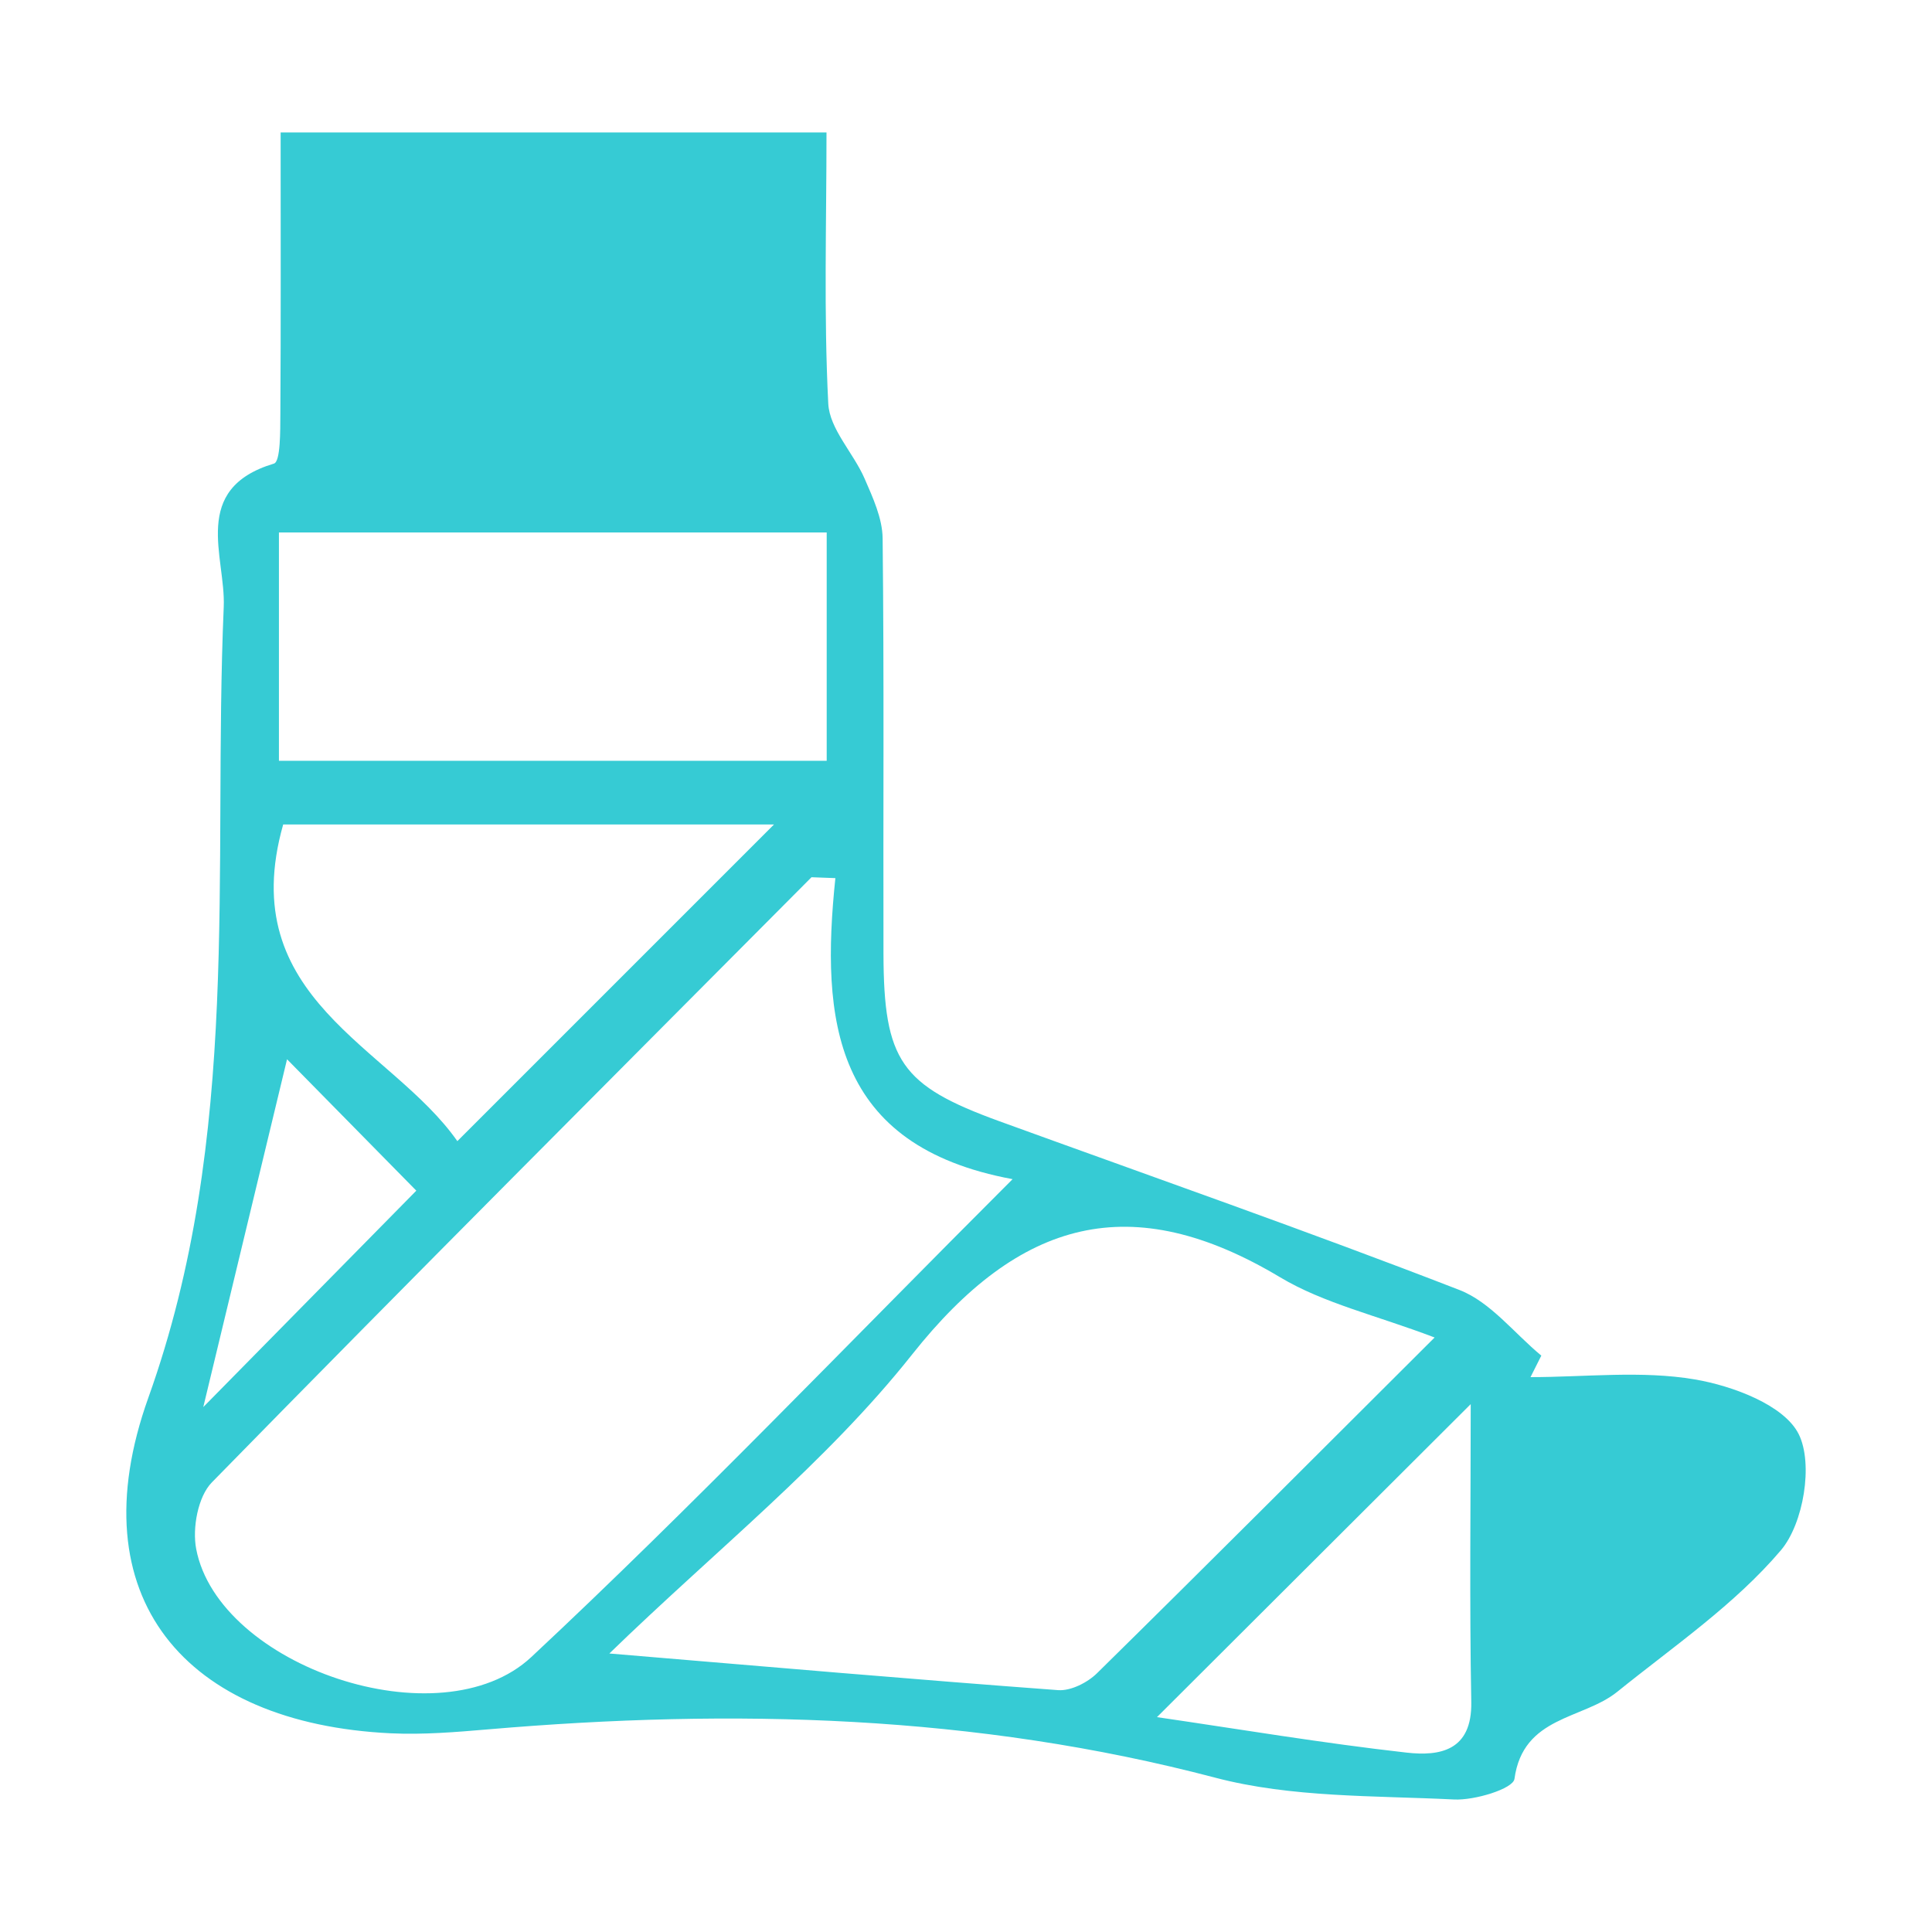
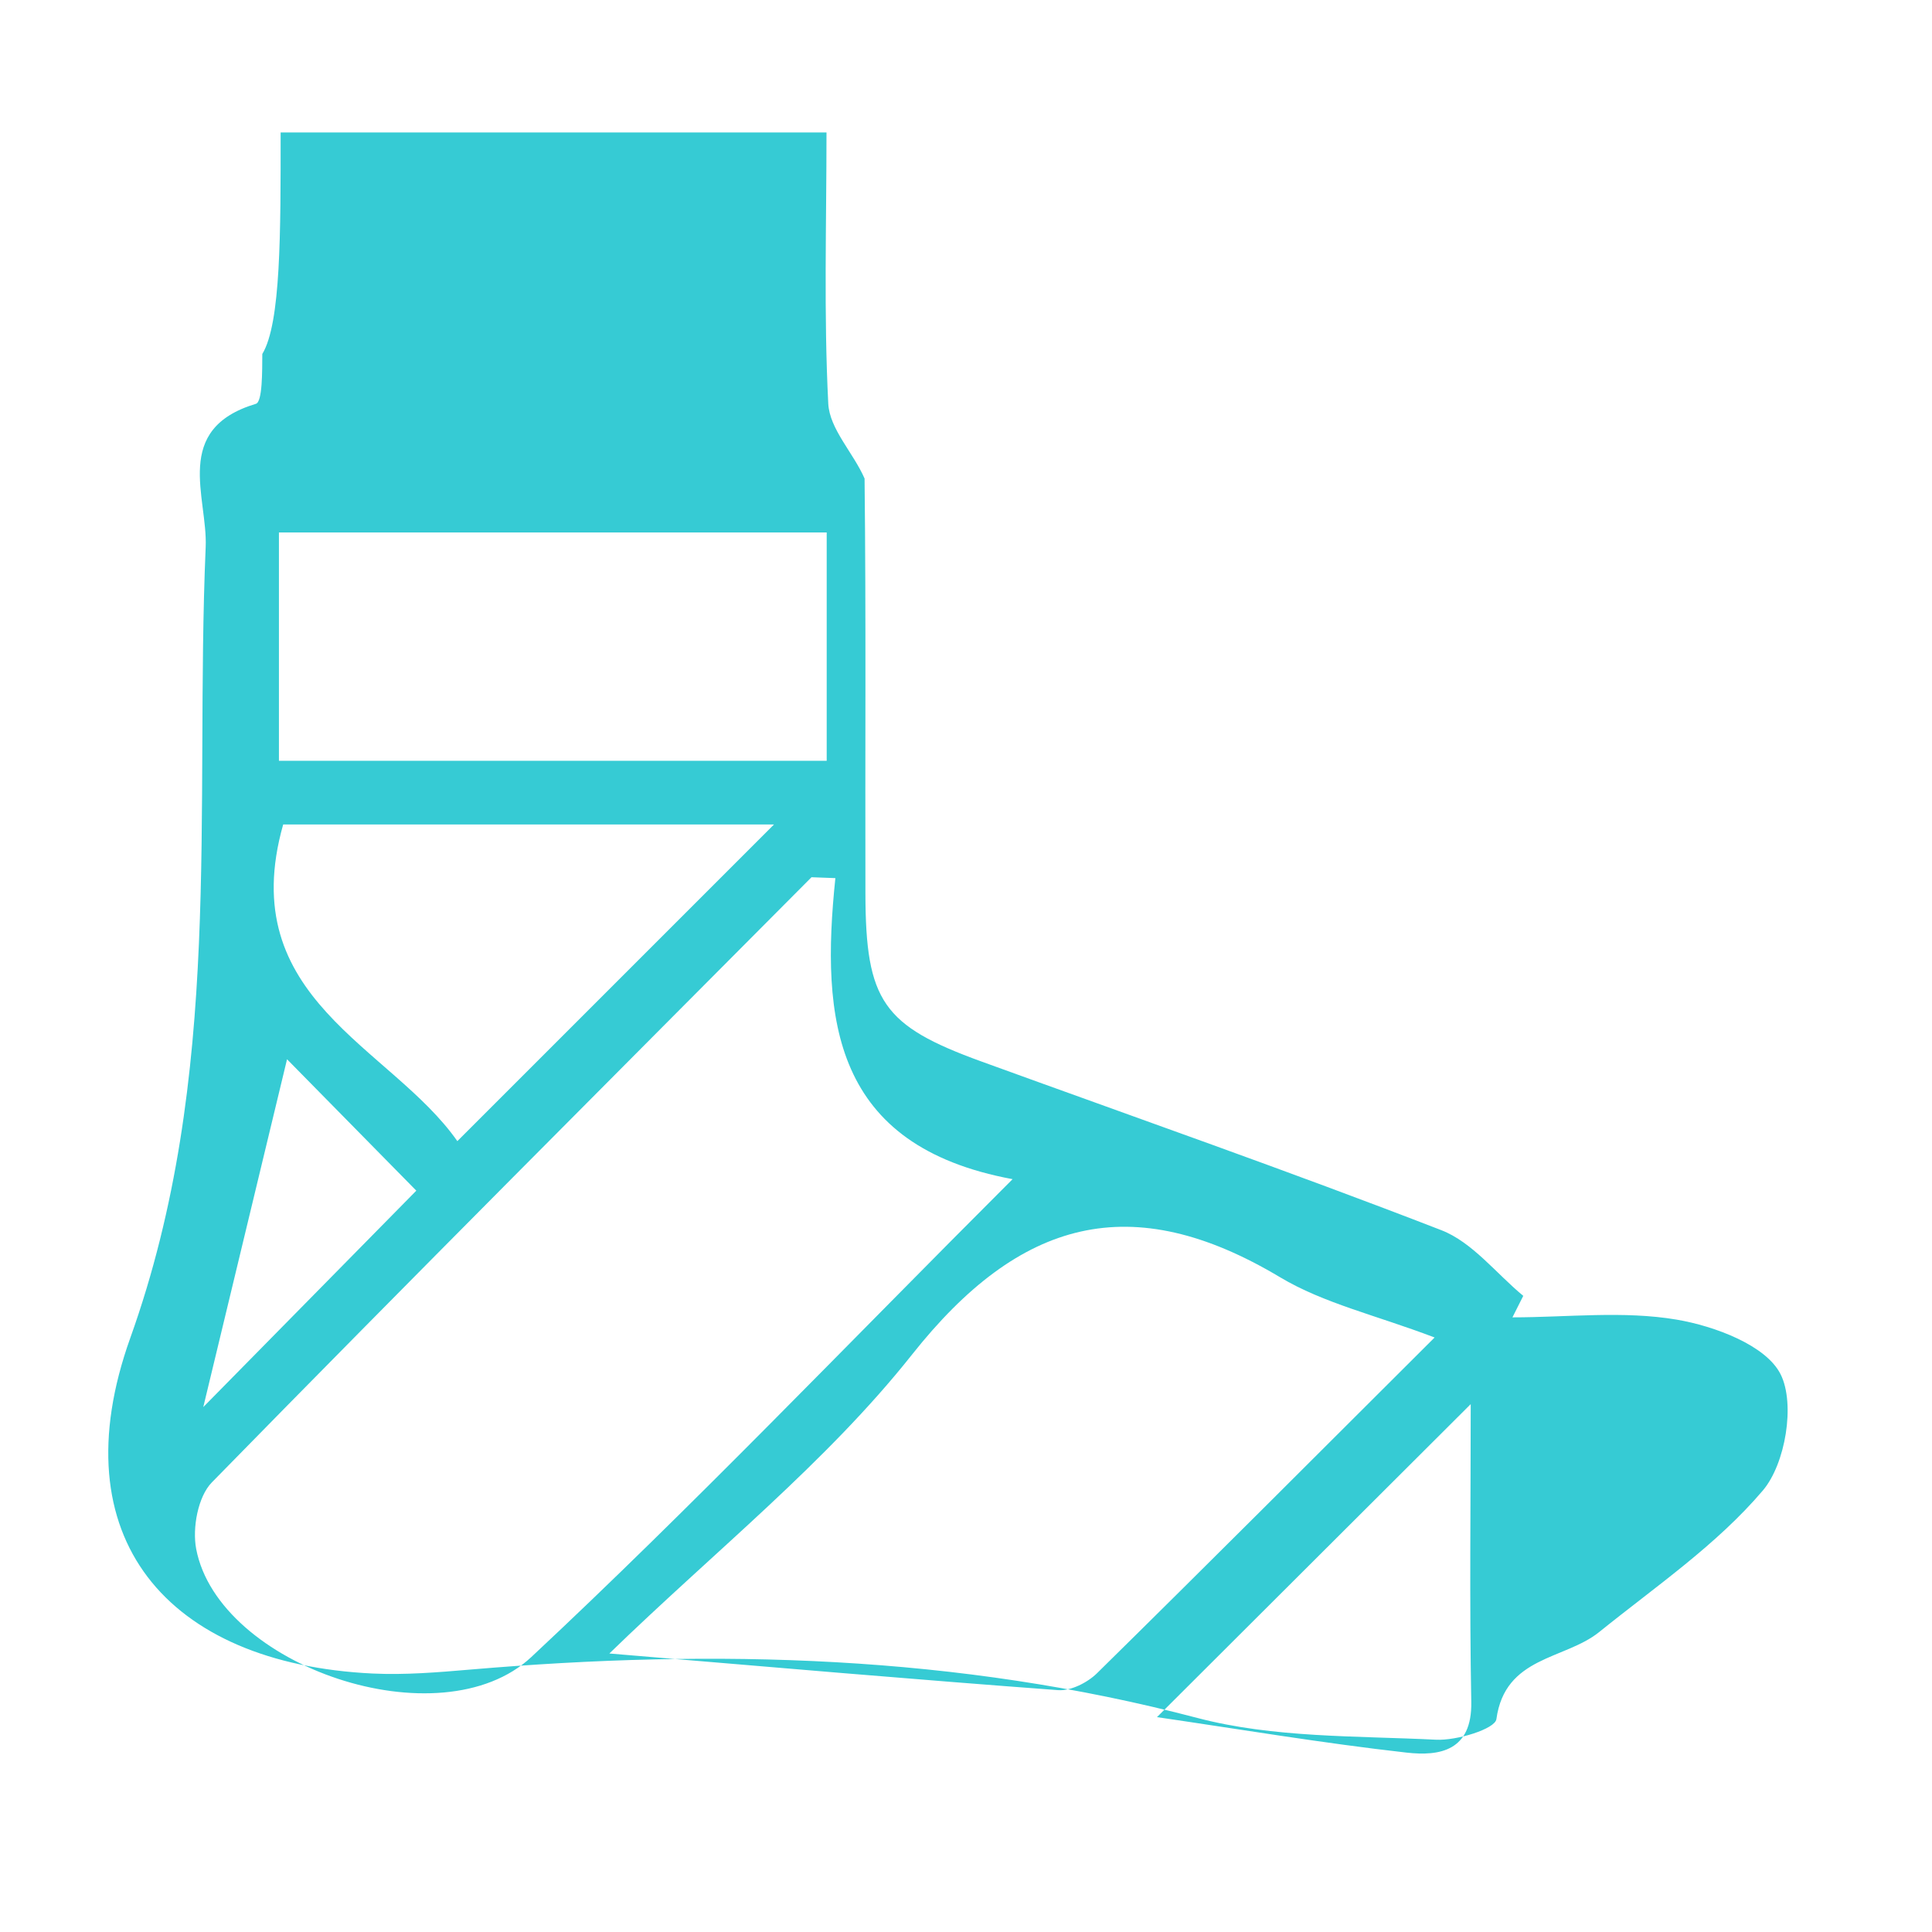
<svg xmlns="http://www.w3.org/2000/svg" version="1.1" id="Livello_1" x="0px" y="0px" width="350px" height="350px" viewBox="0 0 350 350" style="enable-background:new 0 0 350 350;" xml:space="preserve">
  <style type="text/css">
	.st0{fill:#36CBD4;}
</style>
  <g>
-     <path class="st0" d="M50.84,23.996c33.25,0,64.937,0,98.888,0c0,16.693-0.505,32.94,0.32,49.12   c0.235,4.615,4.559,8.934,6.577,13.576c1.5,3.452,3.23,7.197,3.271,10.828   c0.279,25.08,0.089,50.166,0.153,75.249c0.05,19.422,3.185,23.879,20.95,30.336   c27.824,10.112,55.782,19.881,83.378,30.581c5.638,2.186,9.932,7.841,14.846,11.897   c-0.652,1.299-1.305,2.597-1.958,3.896c9.943,0,20.093-1.227,29.758,0.414c6.901,1.172,16.221,4.666,18.833,9.923   c2.669,5.372,0.87,16.196-3.226,21.023c-8.355,9.848-19.451,17.414-29.643,25.641   c-6.261,5.054-17.065,4.357-18.631,15.787c-0.244,1.783-7.195,3.913-10.938,3.727   c-14.477-0.72-29.436-0.311-43.262-3.949c-43.465-11.438-87.321-12.551-131.653-8.762   c-5.894,0.504-11.85,1.001-17.74,0.719c-37.163-1.785-56.855-24.572-43.894-60.784   c16.992-47.475,11.621-95.328,13.661-143.276c0.386-9.064-6.121-21.389,9.099-25.96   c1.198-0.36,1.14-5.895,1.16-9.028C50.897,58.553,50.84,42.154,50.84,23.996z M151.336,159.079   c-1.441-0.053-2.883-0.107-4.324-0.16c-36.28,36.478-72.654,72.863-108.635,109.633   c-2.515,2.57-3.556,8.264-2.839,12.04c4.033,21.242,44.231,34.998,60.716,19.595   c29.216-27.299,56.863-56.277,87.187-86.571C150.896,207.584,148.663,184.741,151.336,159.079z M259.893,242.299   c-10.627-4.042-20.084-6.181-27.993-10.911c-26.949-16.118-47.16-10.618-66.675,14.004   c-15.535,19.602-35.675,35.551-54.834,54.155c29.243,2.446,55.257,4.715,81.296,6.638   c2.291,0.169,5.312-1.358,7.045-3.062C218.754,283.425,238.593,263.541,259.893,242.299z M50.532,96.462   c0,14.566,0,27.59,0,41.362c33.474,0,66.335,0,99.232,0c0-14.432,0-27.748,0-41.362   C116.362,96.462,84.214,96.462,50.532,96.462z M140.217,149.362c-29.845,0-59.563,0-88.916,0   c-8.961,31.626,19.501,40.157,31.552,57.367C102.332,187.249,121.117,168.463,140.217,149.362z M266.435,254.371   c-19.051,19.006-37.44,37.35-56.839,56.704c14.845,2.165,29.99,4.714,45.23,6.428   c5.986,0.673,11.875-0.301,11.71-9.18C266.2,290.223,266.435,272.114,266.435,254.371z M52,191.895   c-4.991,20.724-9.915,41.175-15.174,63.011c13.882-14.103,26.514-26.935,38.593-39.206   C67.68,207.834,59.626,199.648,52,191.895z" />
+     <path class="st0" d="M50.84,23.996c33.25,0,64.937,0,98.888,0c0,16.693-0.505,32.94,0.32,49.12   c0.235,4.615,4.559,8.934,6.577,13.576c0.279,25.08,0.089,50.166,0.153,75.249c0.05,19.422,3.185,23.879,20.95,30.336   c27.824,10.112,55.782,19.881,83.378,30.581c5.638,2.186,9.932,7.841,14.846,11.897   c-0.652,1.299-1.305,2.597-1.958,3.896c9.943,0,20.093-1.227,29.758,0.414c6.901,1.172,16.221,4.666,18.833,9.923   c2.669,5.372,0.87,16.196-3.226,21.023c-8.355,9.848-19.451,17.414-29.643,25.641   c-6.261,5.054-17.065,4.357-18.631,15.787c-0.244,1.783-7.195,3.913-10.938,3.727   c-14.477-0.72-29.436-0.311-43.262-3.949c-43.465-11.438-87.321-12.551-131.653-8.762   c-5.894,0.504-11.85,1.001-17.74,0.719c-37.163-1.785-56.855-24.572-43.894-60.784   c16.992-47.475,11.621-95.328,13.661-143.276c0.386-9.064-6.121-21.389,9.099-25.96   c1.198-0.36,1.14-5.895,1.16-9.028C50.897,58.553,50.84,42.154,50.84,23.996z M151.336,159.079   c-1.441-0.053-2.883-0.107-4.324-0.16c-36.28,36.478-72.654,72.863-108.635,109.633   c-2.515,2.57-3.556,8.264-2.839,12.04c4.033,21.242,44.231,34.998,60.716,19.595   c29.216-27.299,56.863-56.277,87.187-86.571C150.896,207.584,148.663,184.741,151.336,159.079z M259.893,242.299   c-10.627-4.042-20.084-6.181-27.993-10.911c-26.949-16.118-47.16-10.618-66.675,14.004   c-15.535,19.602-35.675,35.551-54.834,54.155c29.243,2.446,55.257,4.715,81.296,6.638   c2.291,0.169,5.312-1.358,7.045-3.062C218.754,283.425,238.593,263.541,259.893,242.299z M50.532,96.462   c0,14.566,0,27.59,0,41.362c33.474,0,66.335,0,99.232,0c0-14.432,0-27.748,0-41.362   C116.362,96.462,84.214,96.462,50.532,96.462z M140.217,149.362c-29.845,0-59.563,0-88.916,0   c-8.961,31.626,19.501,40.157,31.552,57.367C102.332,187.249,121.117,168.463,140.217,149.362z M266.435,254.371   c-19.051,19.006-37.44,37.35-56.839,56.704c14.845,2.165,29.99,4.714,45.23,6.428   c5.986,0.673,11.875-0.301,11.71-9.18C266.2,290.223,266.435,272.114,266.435,254.371z M52,191.895   c-4.991,20.724-9.915,41.175-15.174,63.011c13.882-14.103,26.514-26.935,38.593-39.206   C67.68,207.834,59.626,199.648,52,191.895z" />
  </g>
</svg>